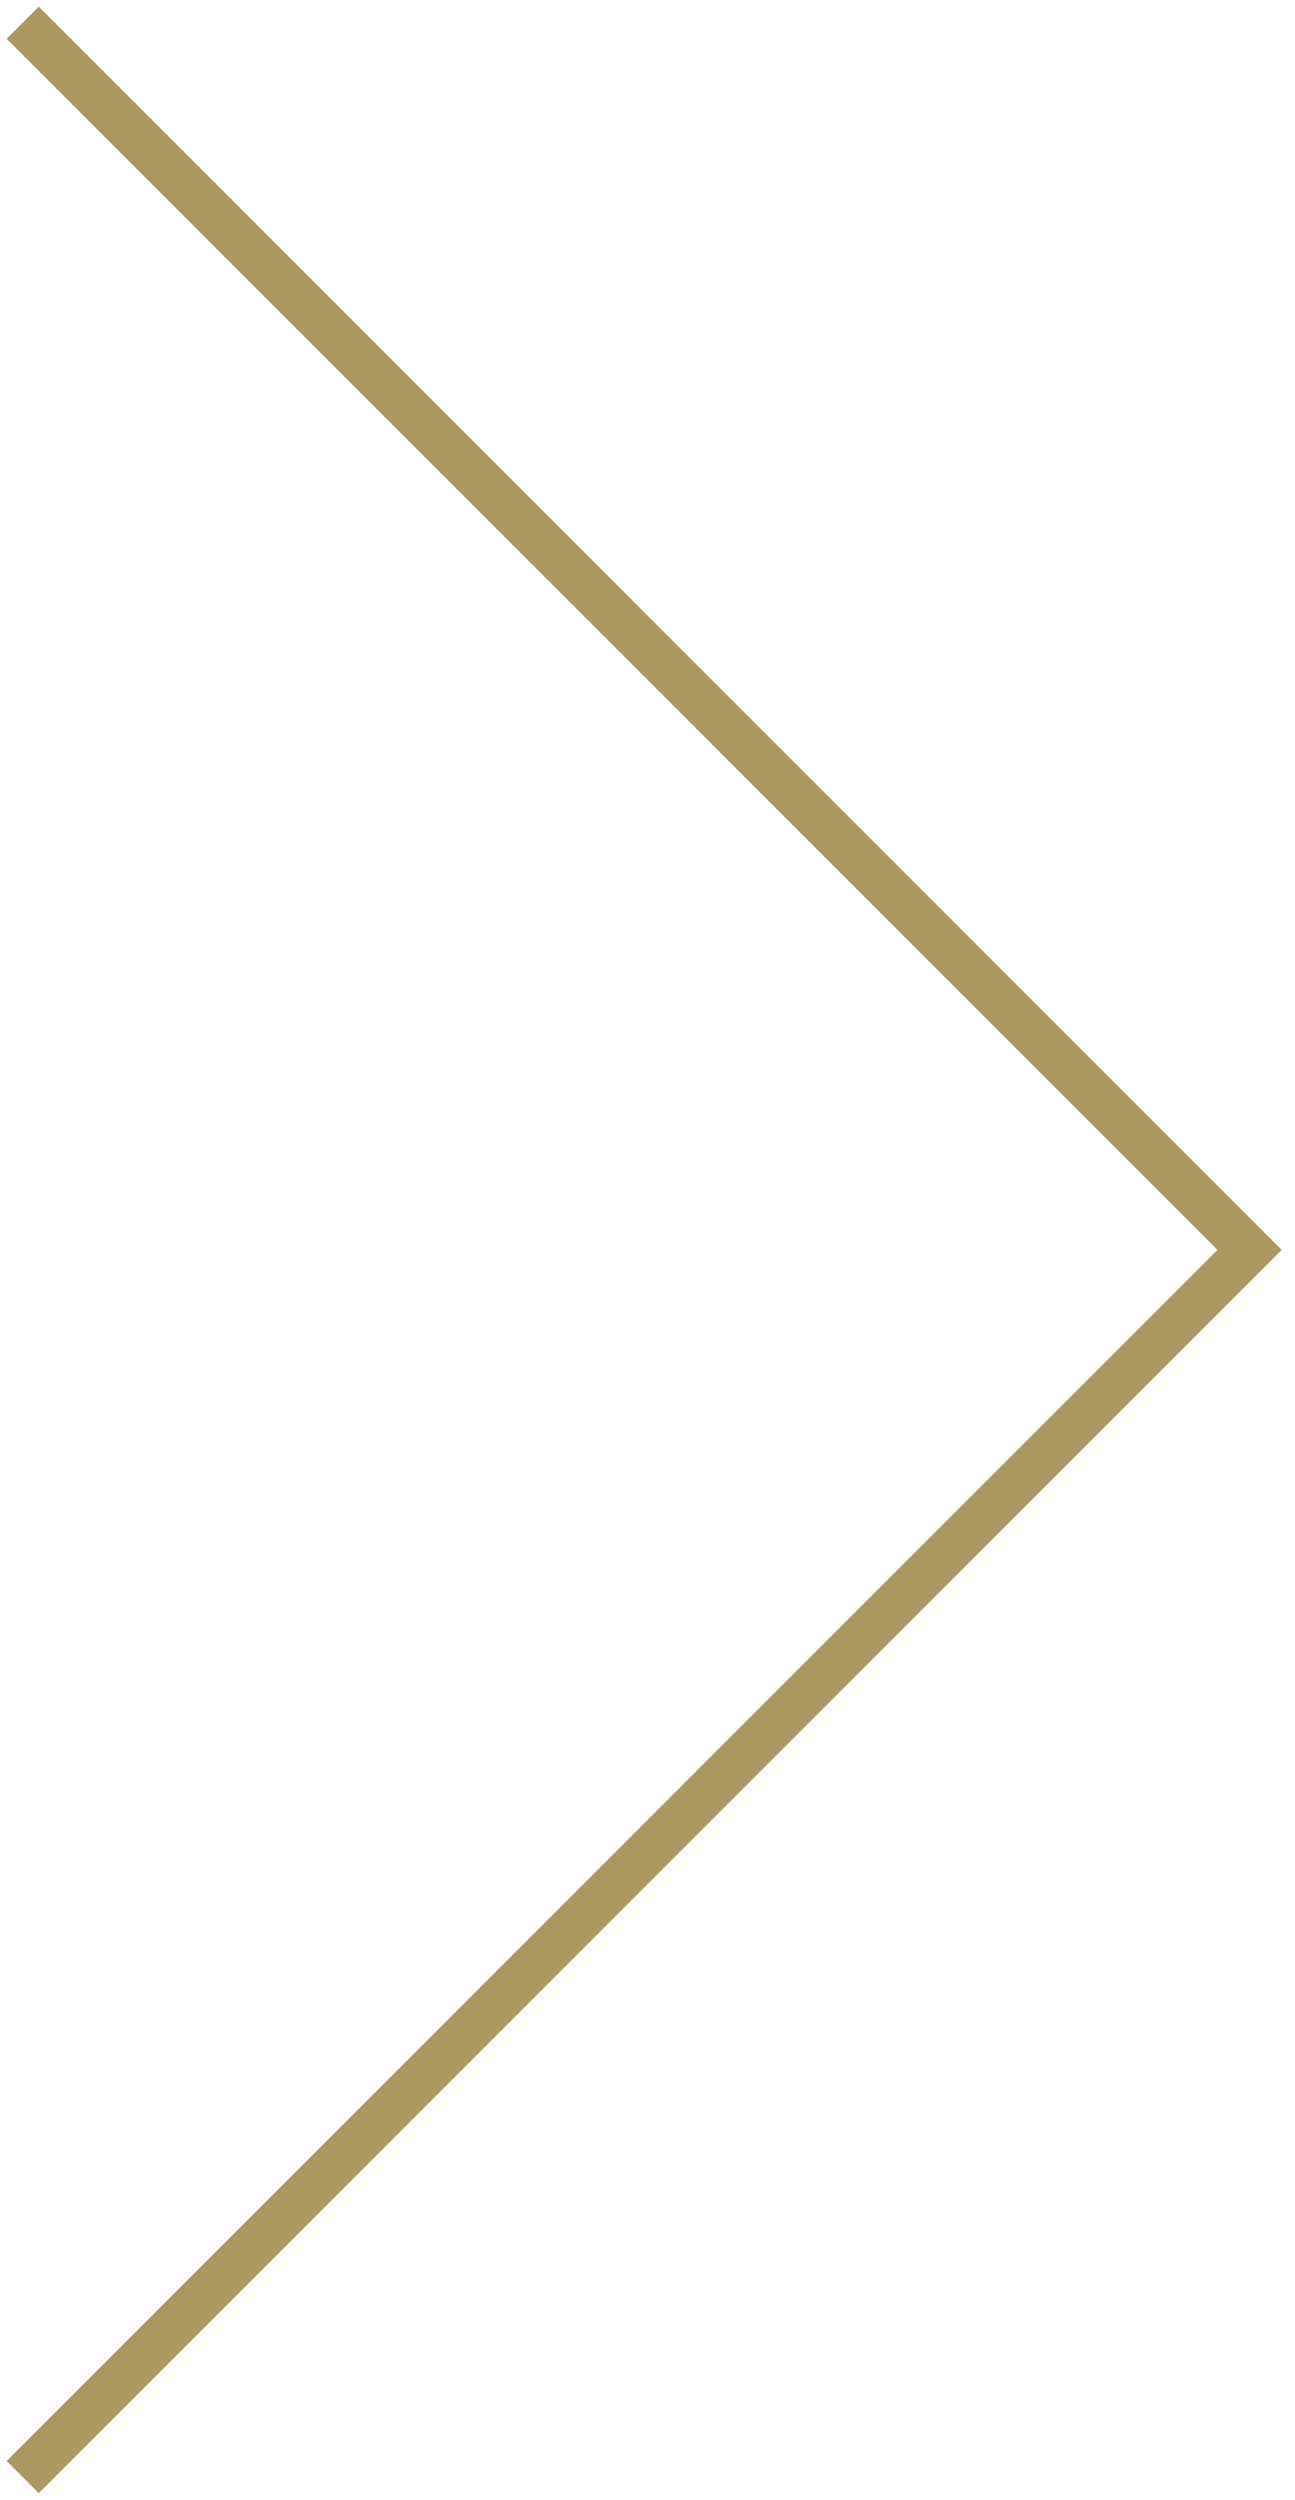
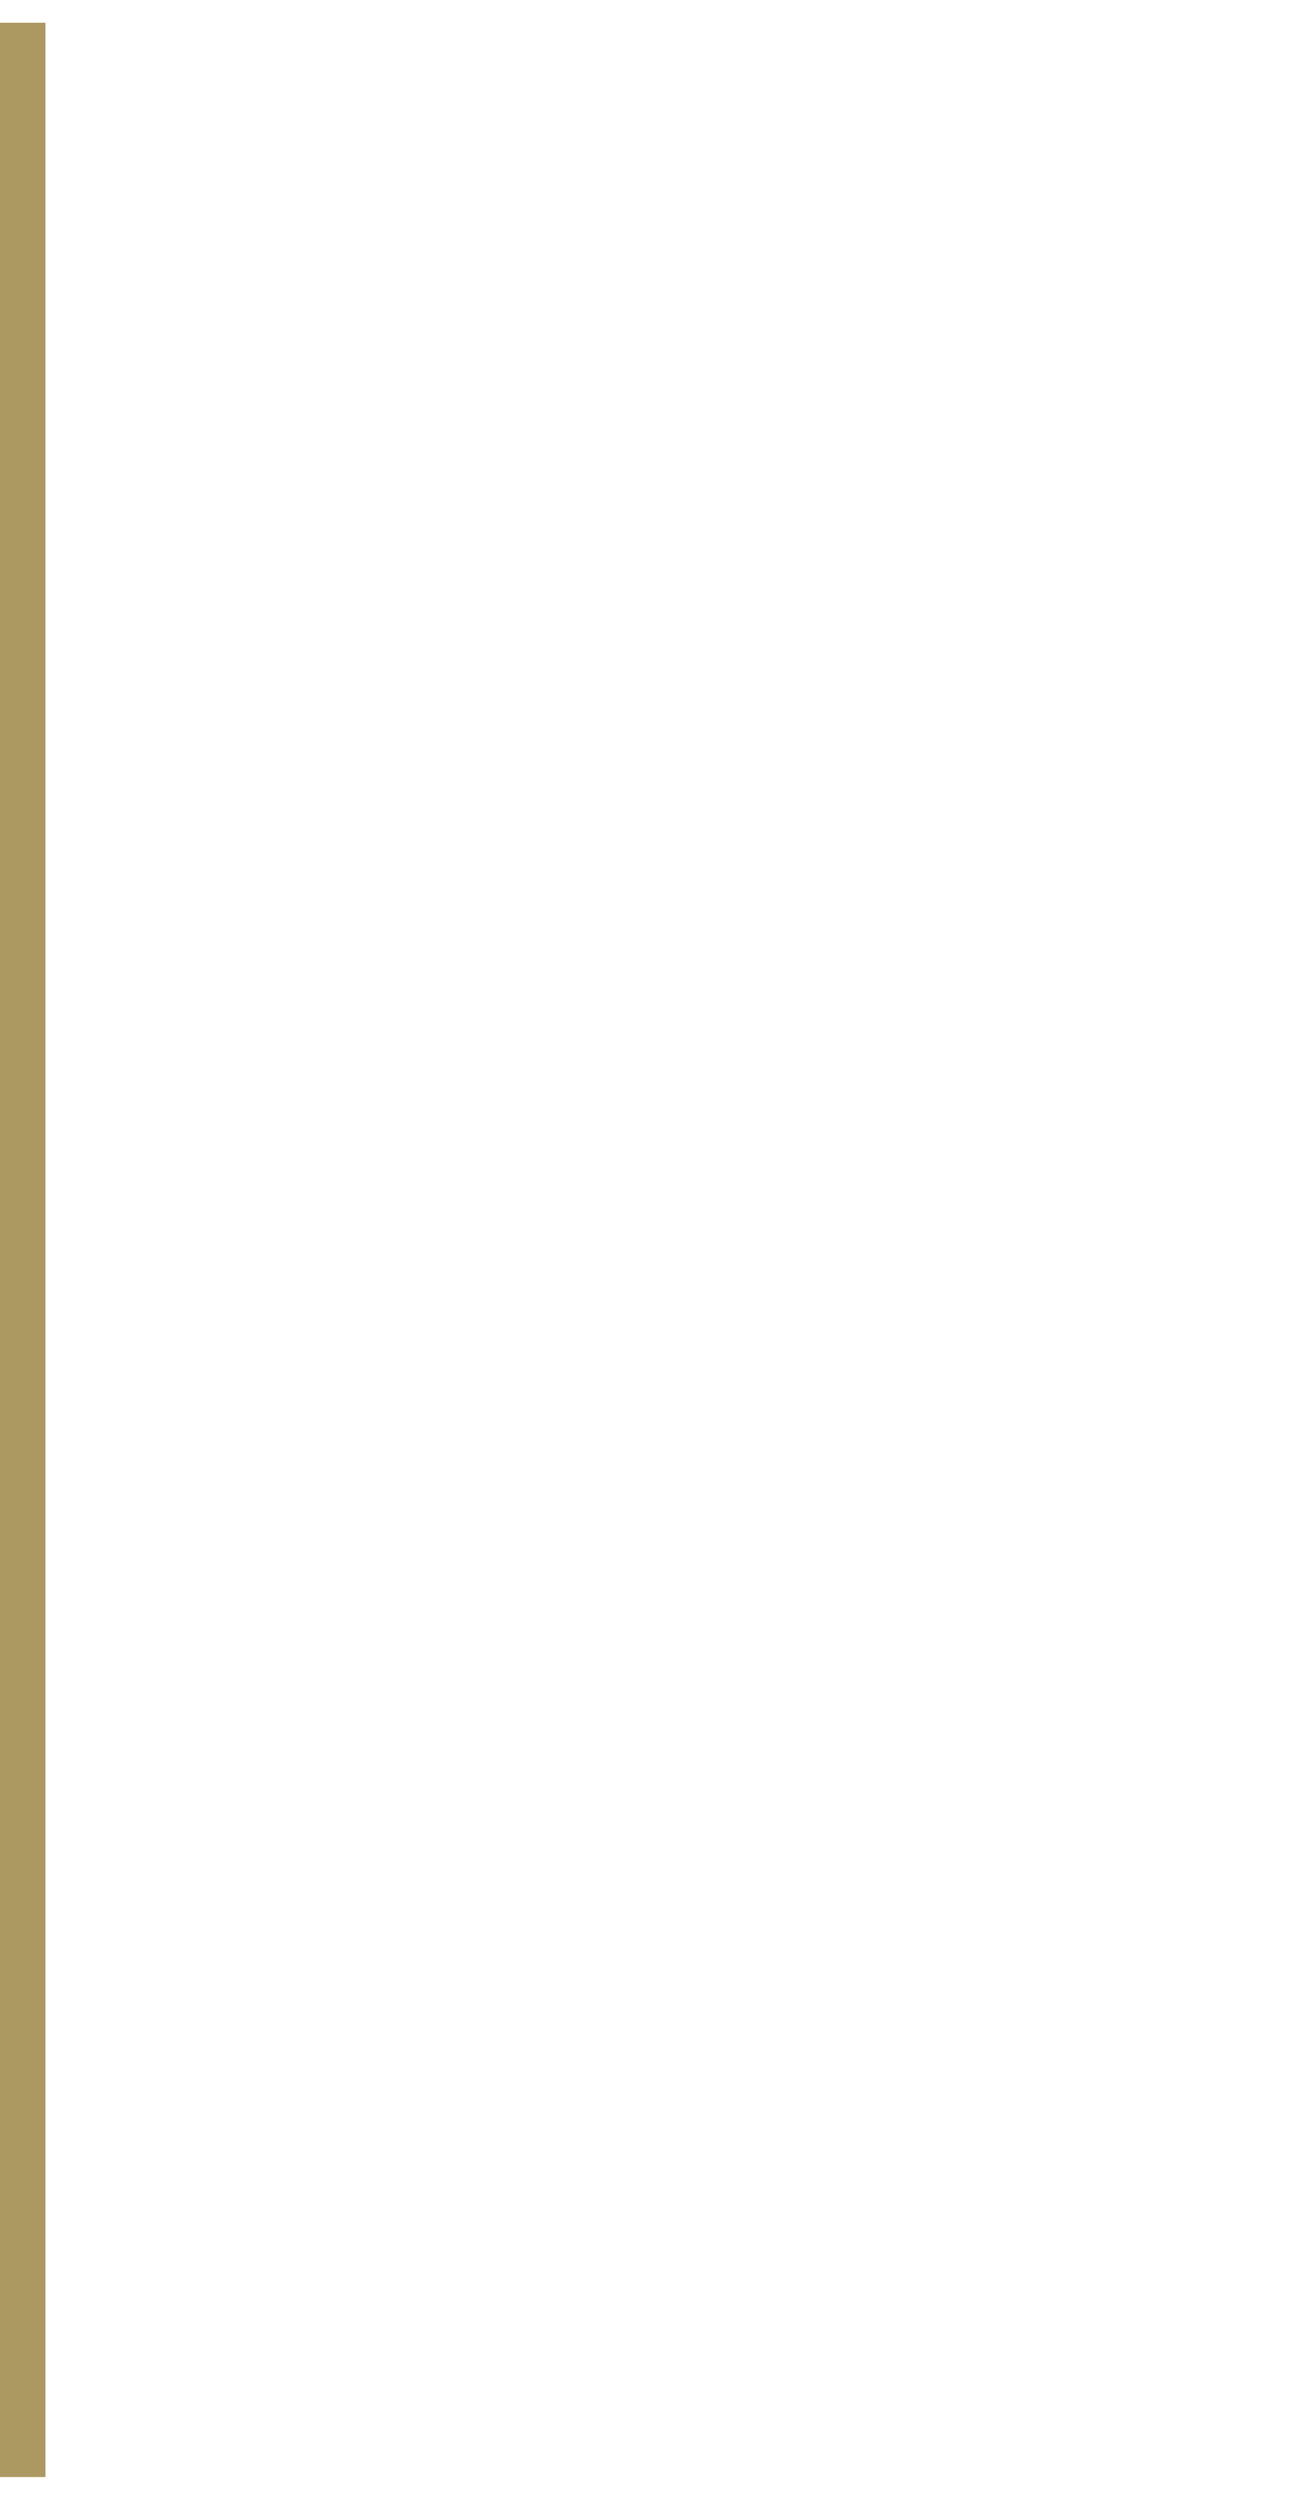
<svg xmlns="http://www.w3.org/2000/svg" width="57" height="110" viewBox="0 0 57 110" fill="none">
-   <path d="M1 1L55 55L1 109" stroke="#AC9861" stroke-width="2" />
+   <path d="M1 1L1 109" stroke="#AC9861" stroke-width="2" />
</svg>